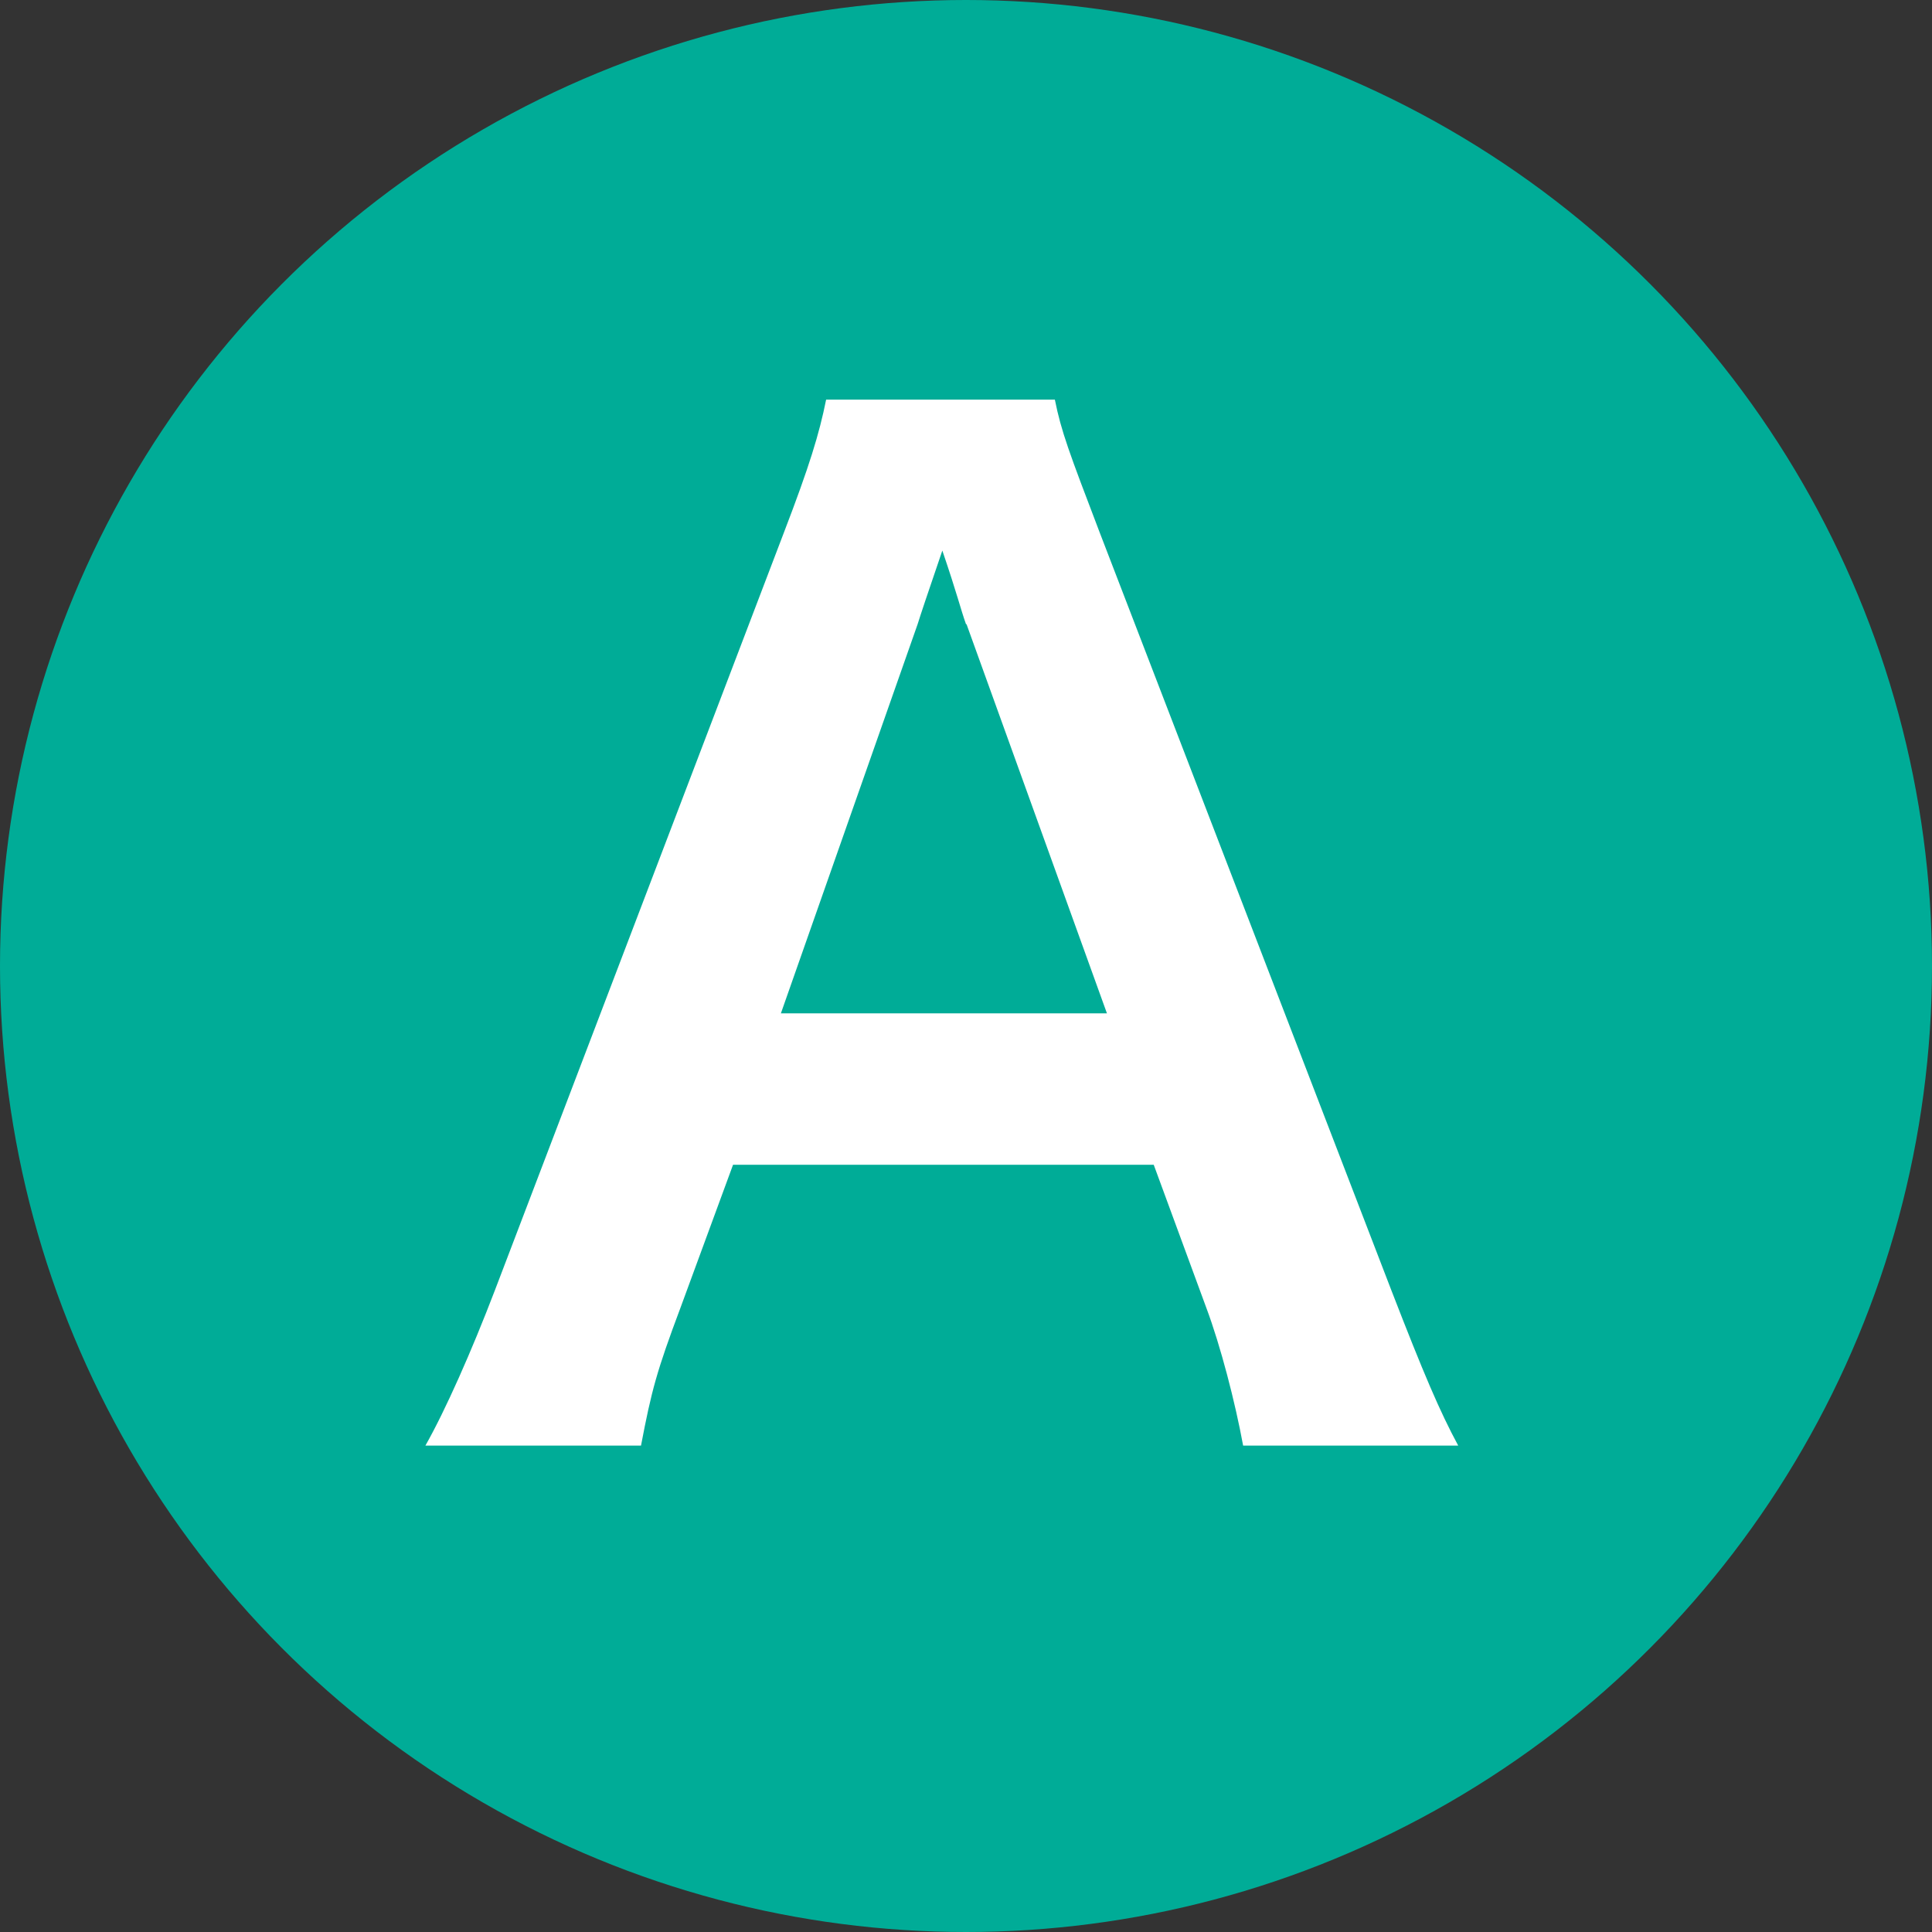
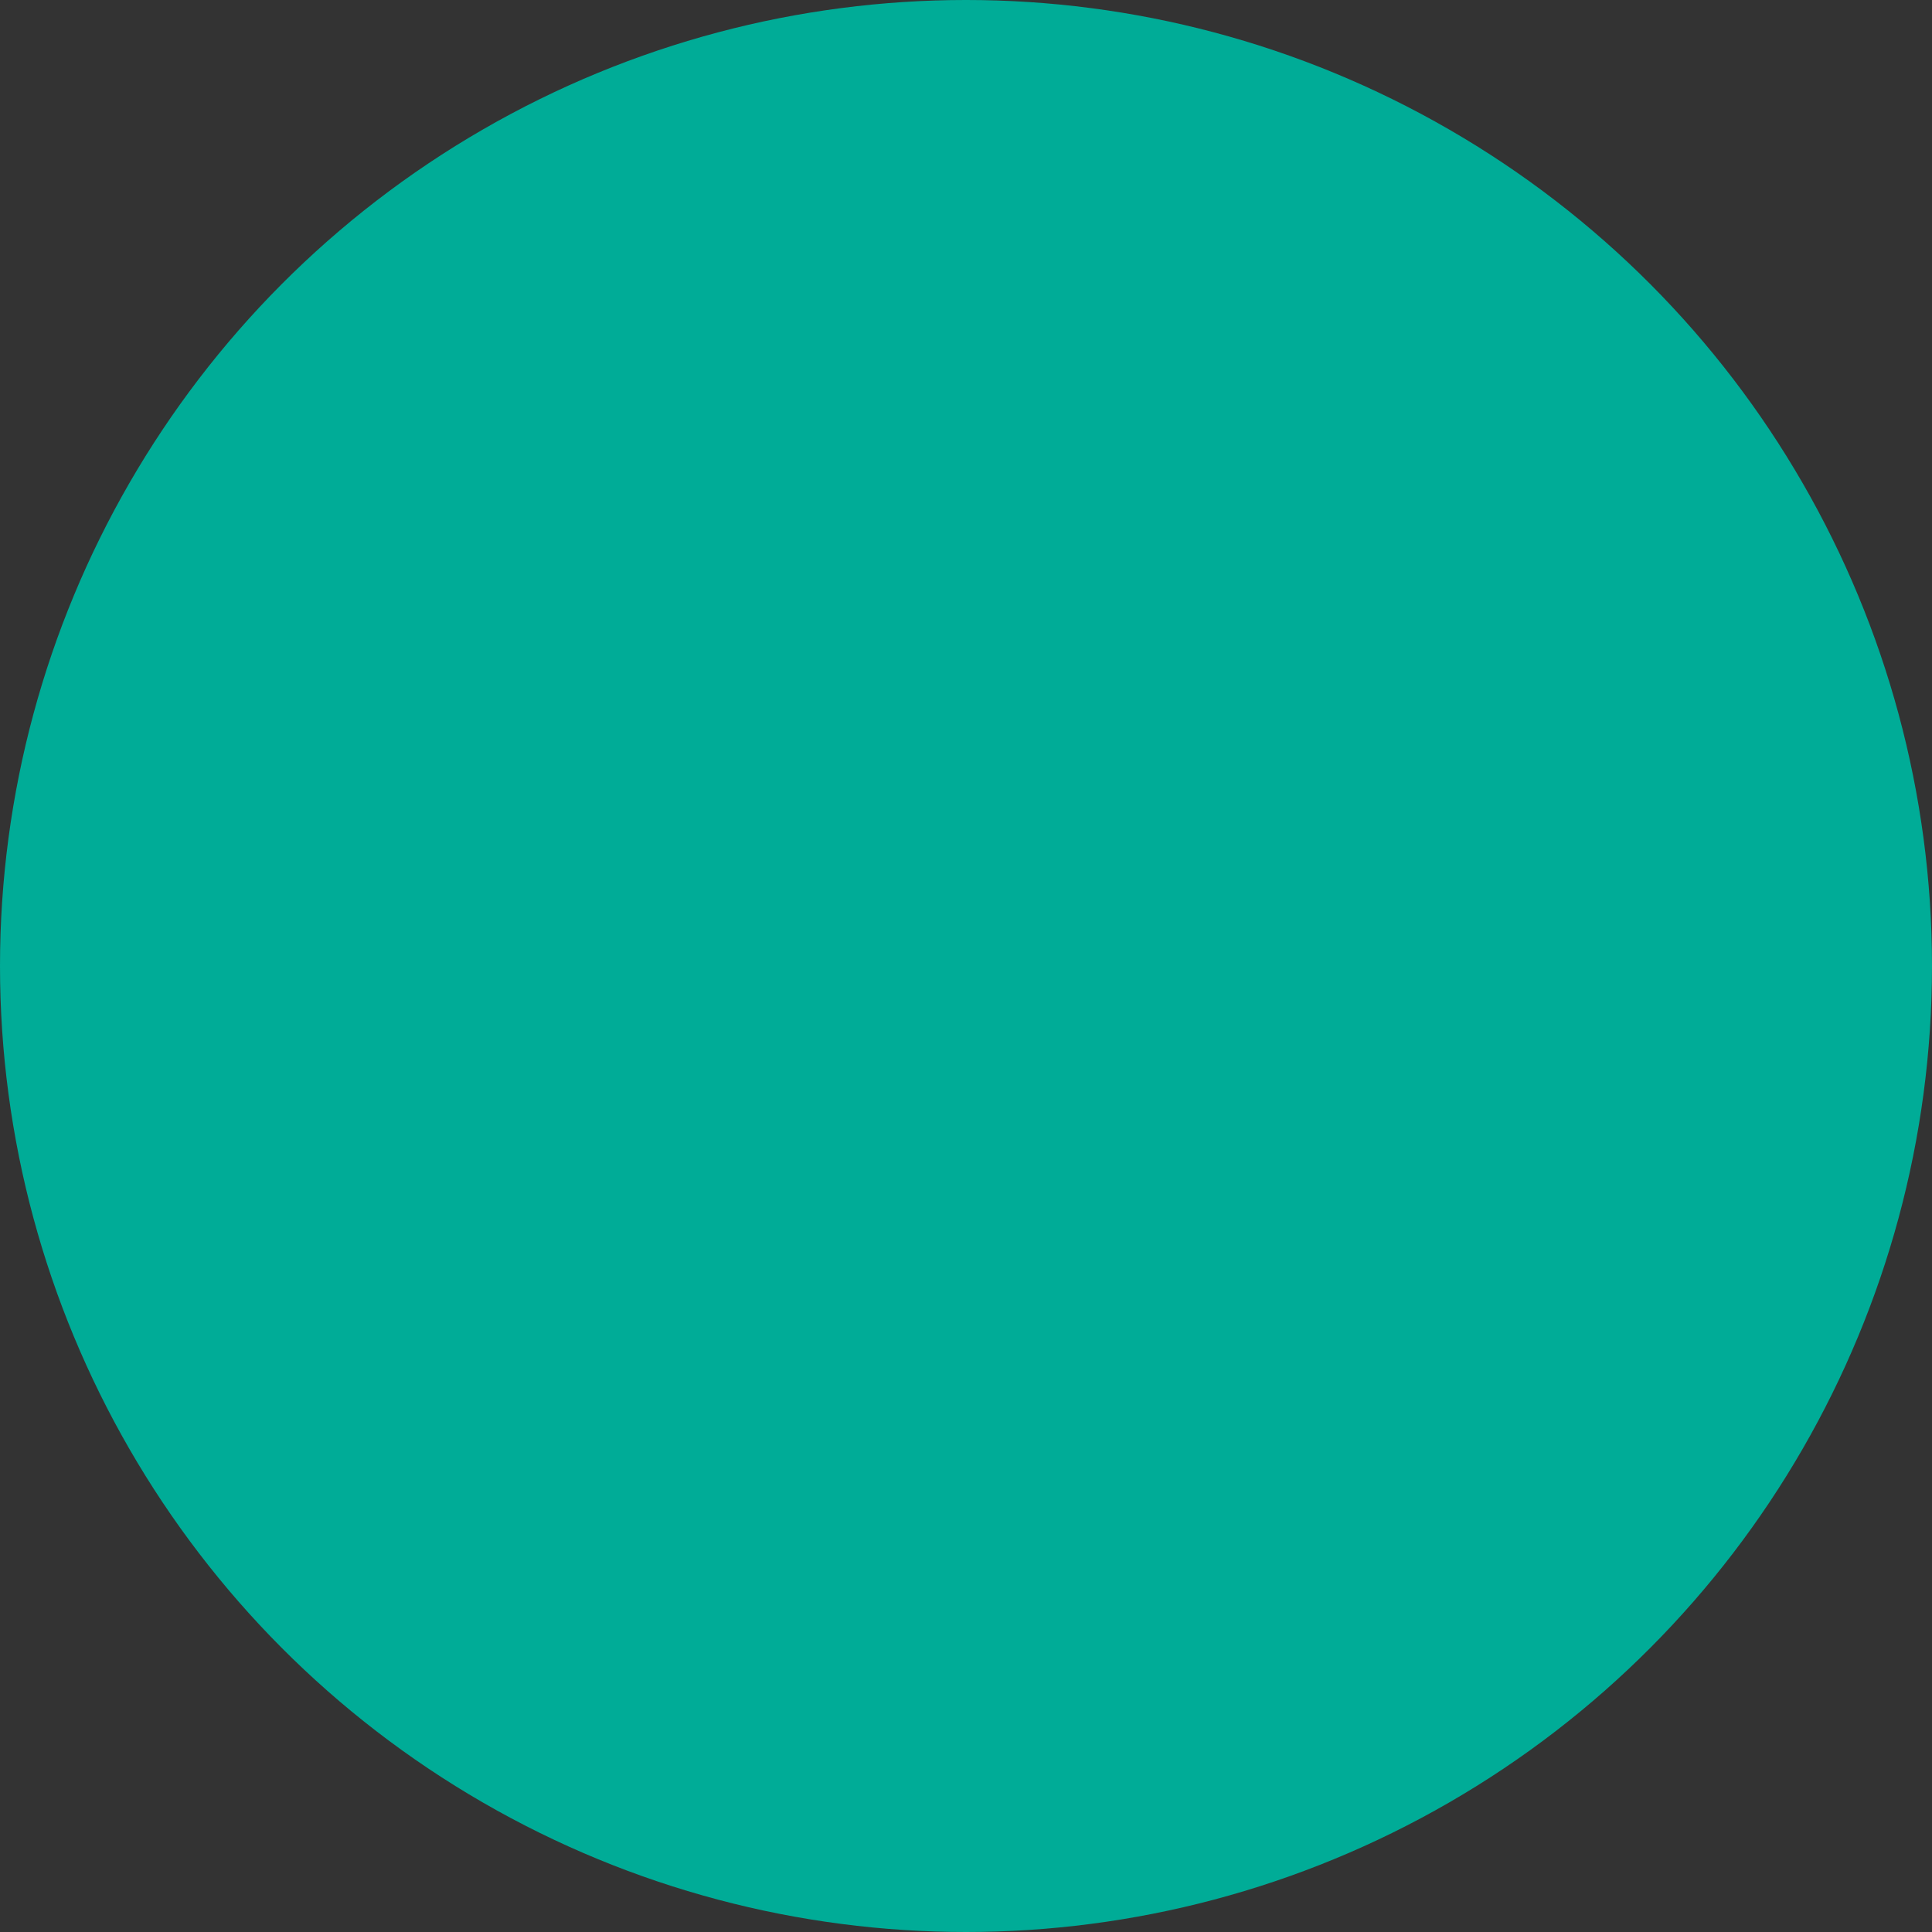
<svg xmlns="http://www.w3.org/2000/svg" id="_レイヤー_2" viewBox="0 0 36.74 36.74">
  <rect x="0" y="0" width="36.74" height="36.74" fill="#333333" stroke="none" />
  <defs>
    <style>.cls-1{fill:#fff;}.cls-2{fill:#00ac97;}</style>
  </defs>
  <g id="body">
    <circle class="cls-2" cx="18.37" cy="18.37" r="18.37" />
-     <path class="cls-1" d="M23.64,27.49c-.15-.82-.43-1.9-.7-2.62l-1-2.72h-8l-1,2.72c-.45,1.2-.55,1.57-.75,2.62h-4.1c.38-.67.88-1.8,1.32-2.95l5.5-14.42c.48-1.25.67-1.87.8-2.52h4.35c.12.6.27,1,.85,2.52l5.55,14.42c.62,1.6.92,2.3,1.27,2.95h-4.1ZM18.37,11.87c-.1-.28-.17-.58-.45-1.4q-.4,1.17-.47,1.4l-2.6,7.4h6.2l-2.67-7.4Z" />
  </g>
</svg>